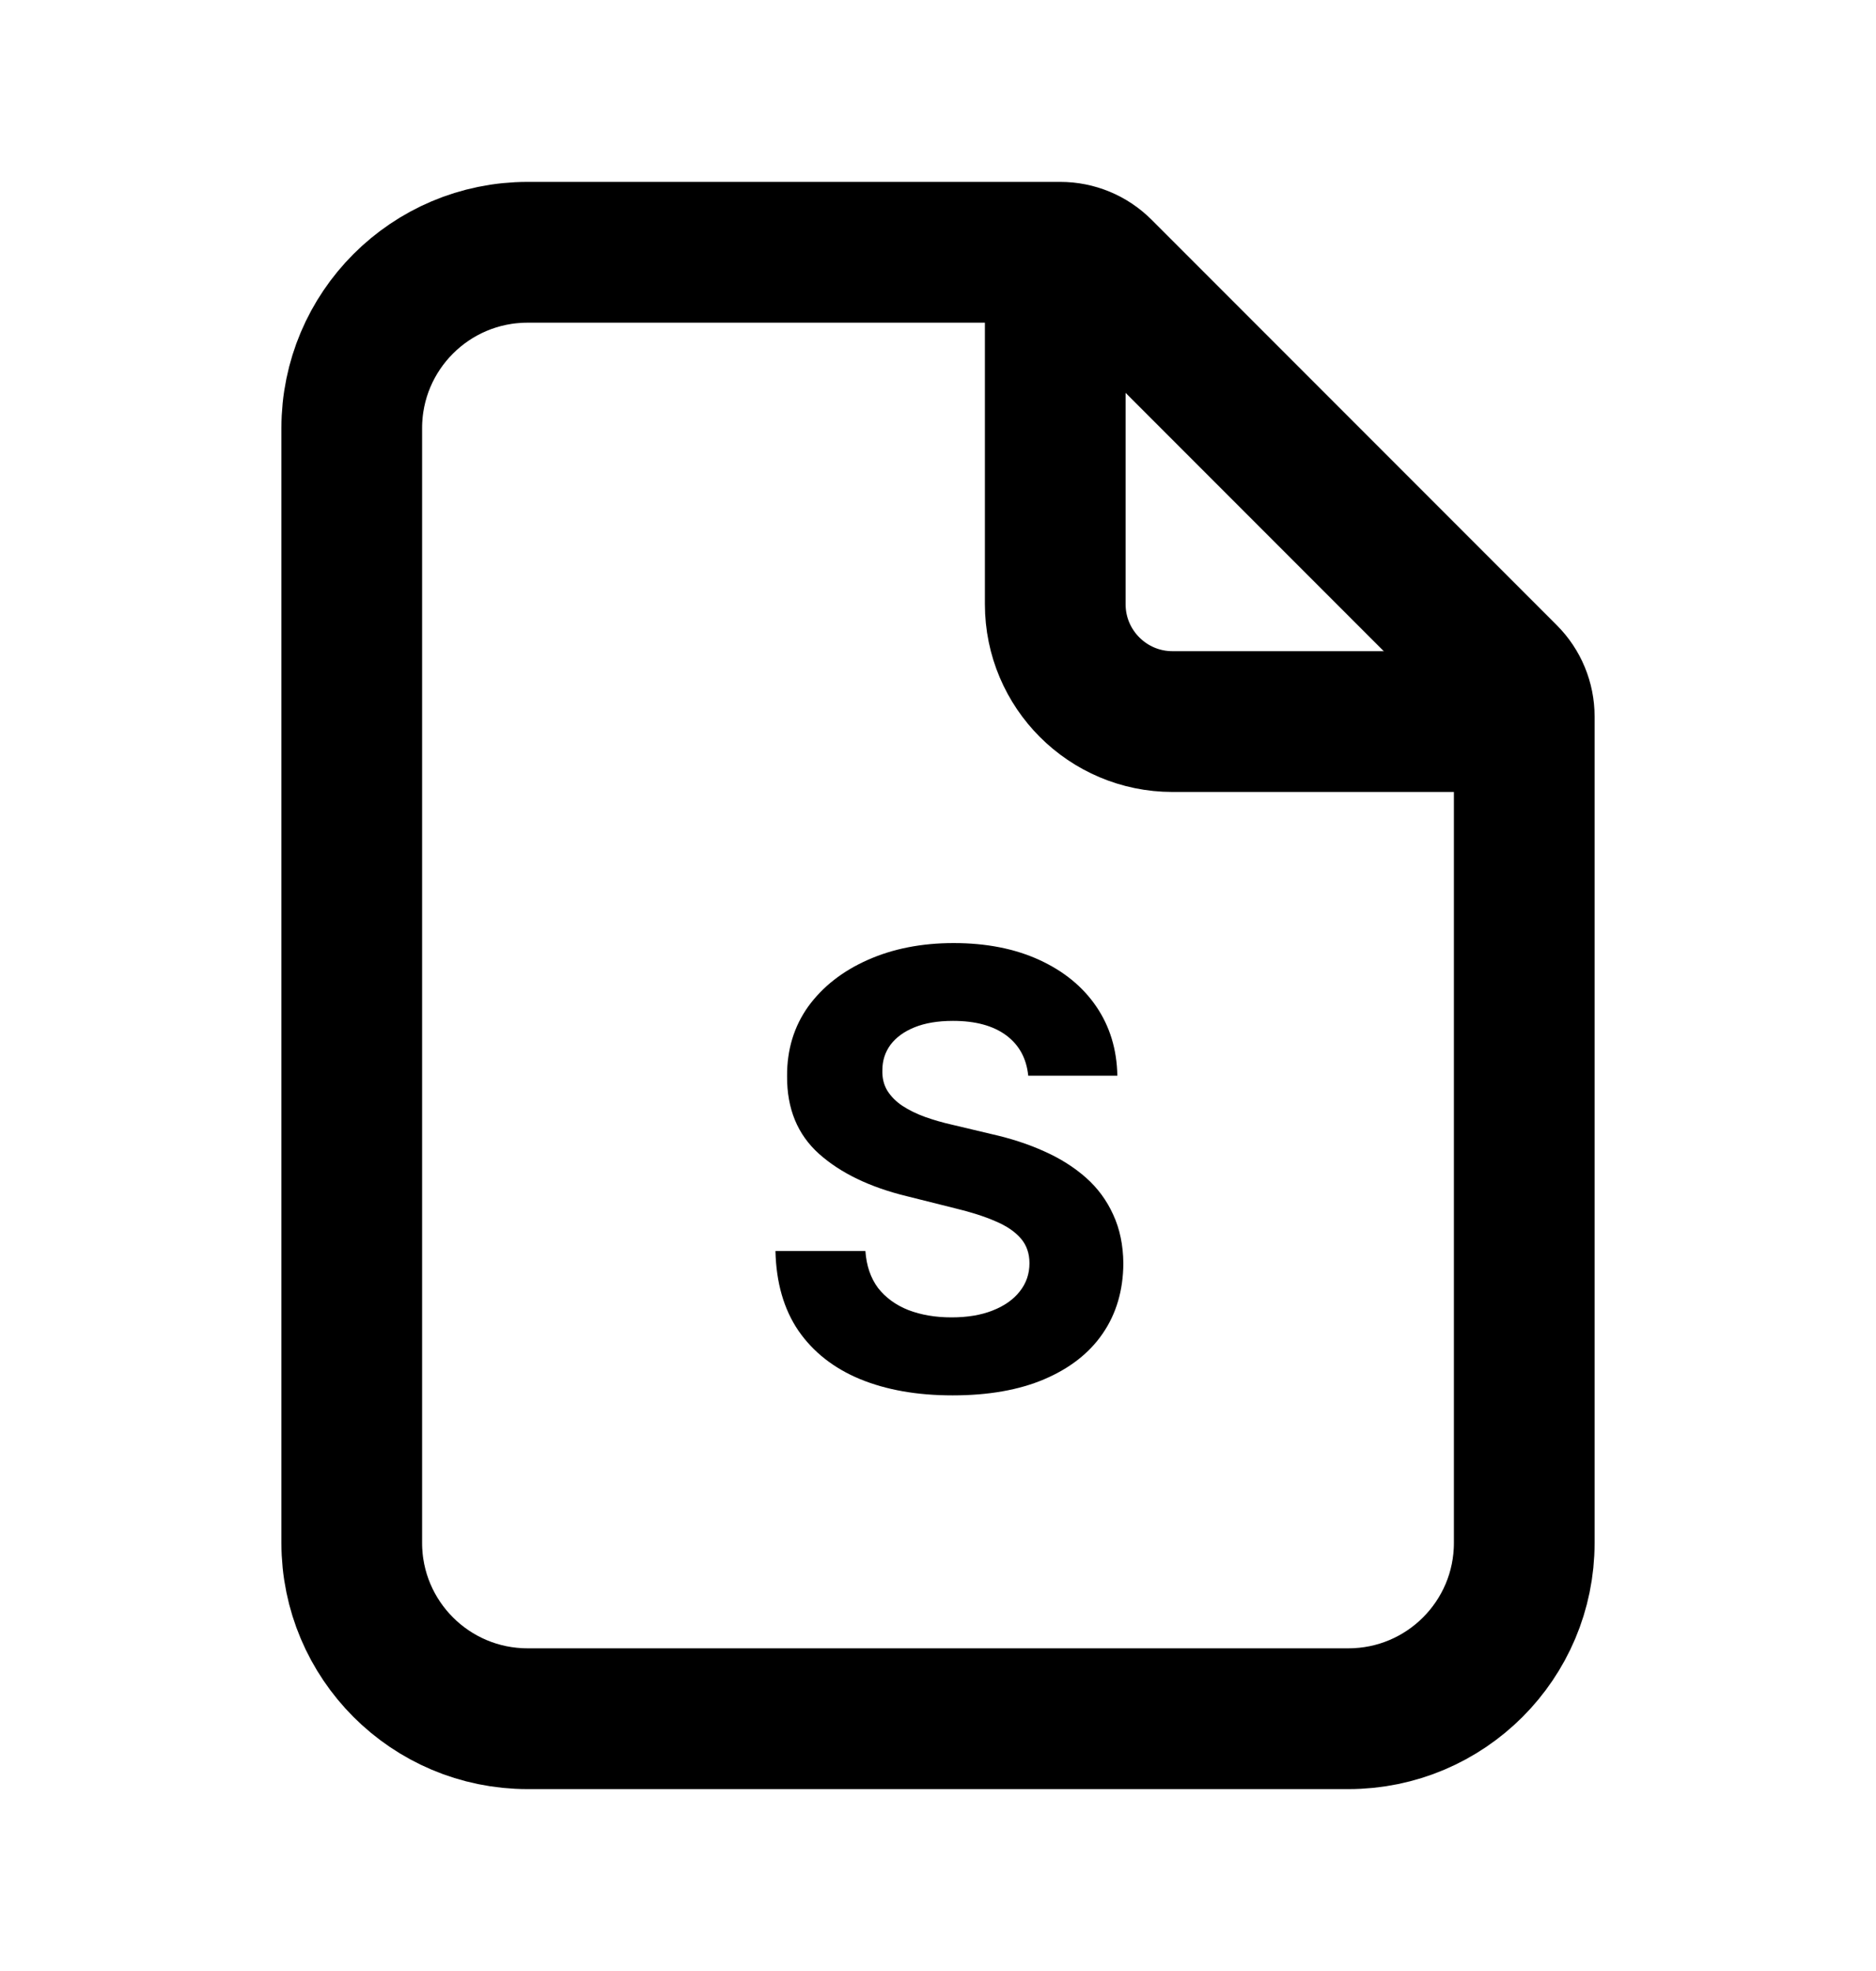
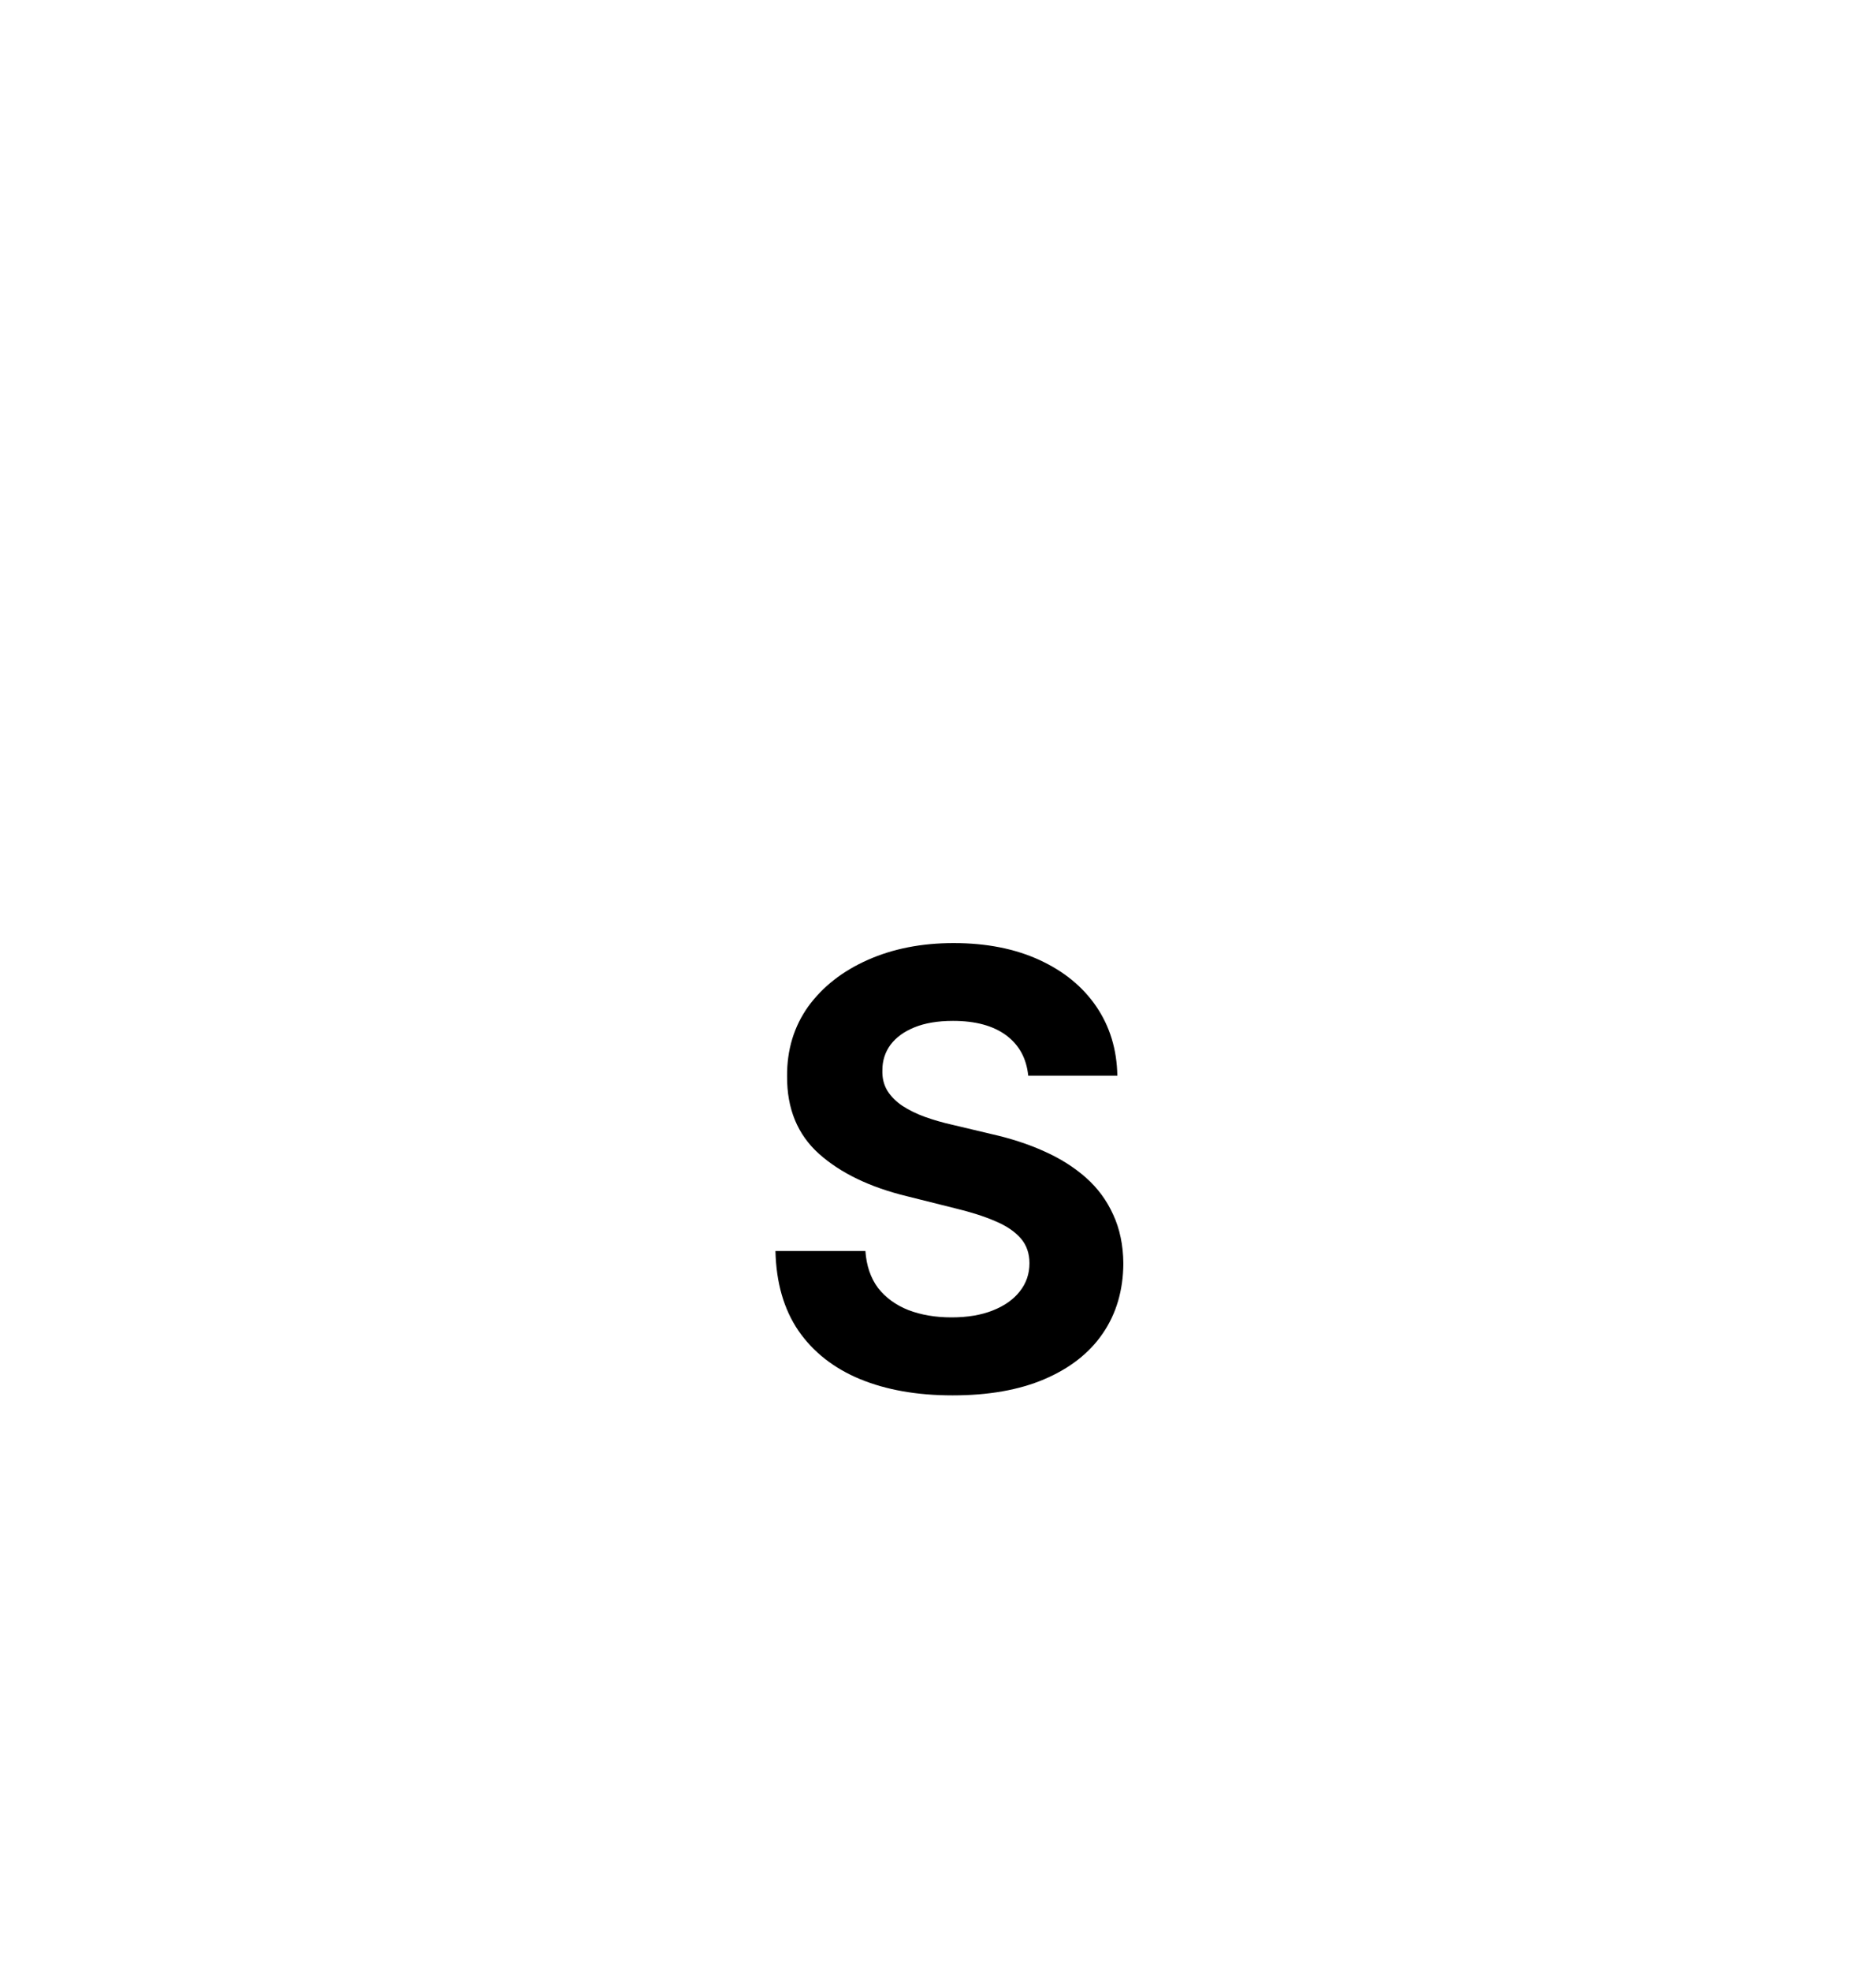
<svg xmlns="http://www.w3.org/2000/svg" viewBox="0 0 20 21" fill="none">
-   <path d="M3.75 4.562C3.75 3.527 4.589 2.688 5.625 2.688H11.304C11.469 2.688 11.628 2.753 11.746 2.871L16.067 7.192C16.184 7.309 16.25 7.468 16.25 7.634V16.438C16.25 17.473 15.411 18.312 14.375 18.312H5.625C4.589 18.312 3.75 17.473 3.75 16.438V4.562Z" stroke="currentColor" stroke-width="1.5" />
-   <path d="M11.25 2.688V6.438C11.25 7.128 11.81 7.688 12.5 7.688H16.25" stroke="currentColor" stroke-width="1.5" />
  <path d="M10.962 11.461C10.943 11.276 10.865 11.133 10.726 11.03C10.587 10.928 10.399 10.877 10.16 10.877C9.999 10.877 9.862 10.9 9.751 10.945C9.639 10.99 9.554 11.052 9.494 11.131C9.436 11.21 9.407 11.3 9.407 11.401C9.404 11.485 9.422 11.558 9.46 11.621C9.5 11.684 9.554 11.738 9.622 11.783C9.691 11.828 9.77 11.867 9.861 11.9C9.951 11.932 10.047 11.96 10.149 11.983L10.57 12.083C10.775 12.129 10.963 12.19 11.133 12.267C11.304 12.343 11.452 12.437 11.578 12.548C11.703 12.659 11.8 12.791 11.868 12.942C11.938 13.093 11.974 13.266 11.976 13.461C11.974 13.748 11.901 13.997 11.756 14.208C11.613 14.417 11.405 14.579 11.133 14.695C10.863 14.81 10.537 14.867 10.156 14.867C9.777 14.867 9.448 14.809 9.167 14.693C8.888 14.577 8.669 14.405 8.512 14.178C8.356 13.949 8.275 13.666 8.267 13.329H9.226C9.237 13.486 9.282 13.617 9.361 13.723C9.442 13.826 9.55 13.905 9.684 13.958C9.82 14.01 9.973 14.036 10.144 14.036C10.312 14.036 10.458 14.012 10.582 13.963C10.707 13.914 10.804 13.846 10.872 13.759C10.941 13.672 10.975 13.572 10.975 13.459C10.975 13.354 10.944 13.265 10.882 13.194C10.82 13.122 10.73 13.061 10.611 13.011C10.494 12.96 10.35 12.914 10.179 12.873L9.668 12.745C9.273 12.649 8.961 12.498 8.732 12.294C8.503 12.089 8.389 11.814 8.391 11.467C8.389 11.184 8.465 10.936 8.617 10.723C8.772 10.511 8.983 10.346 9.252 10.227C9.52 10.108 9.825 10.048 10.167 10.048C10.515 10.048 10.819 10.108 11.079 10.227C11.339 10.346 11.542 10.511 11.687 10.723C11.832 10.936 11.907 11.181 11.912 11.461H10.962Z" fill="currentColor" />
</svg>